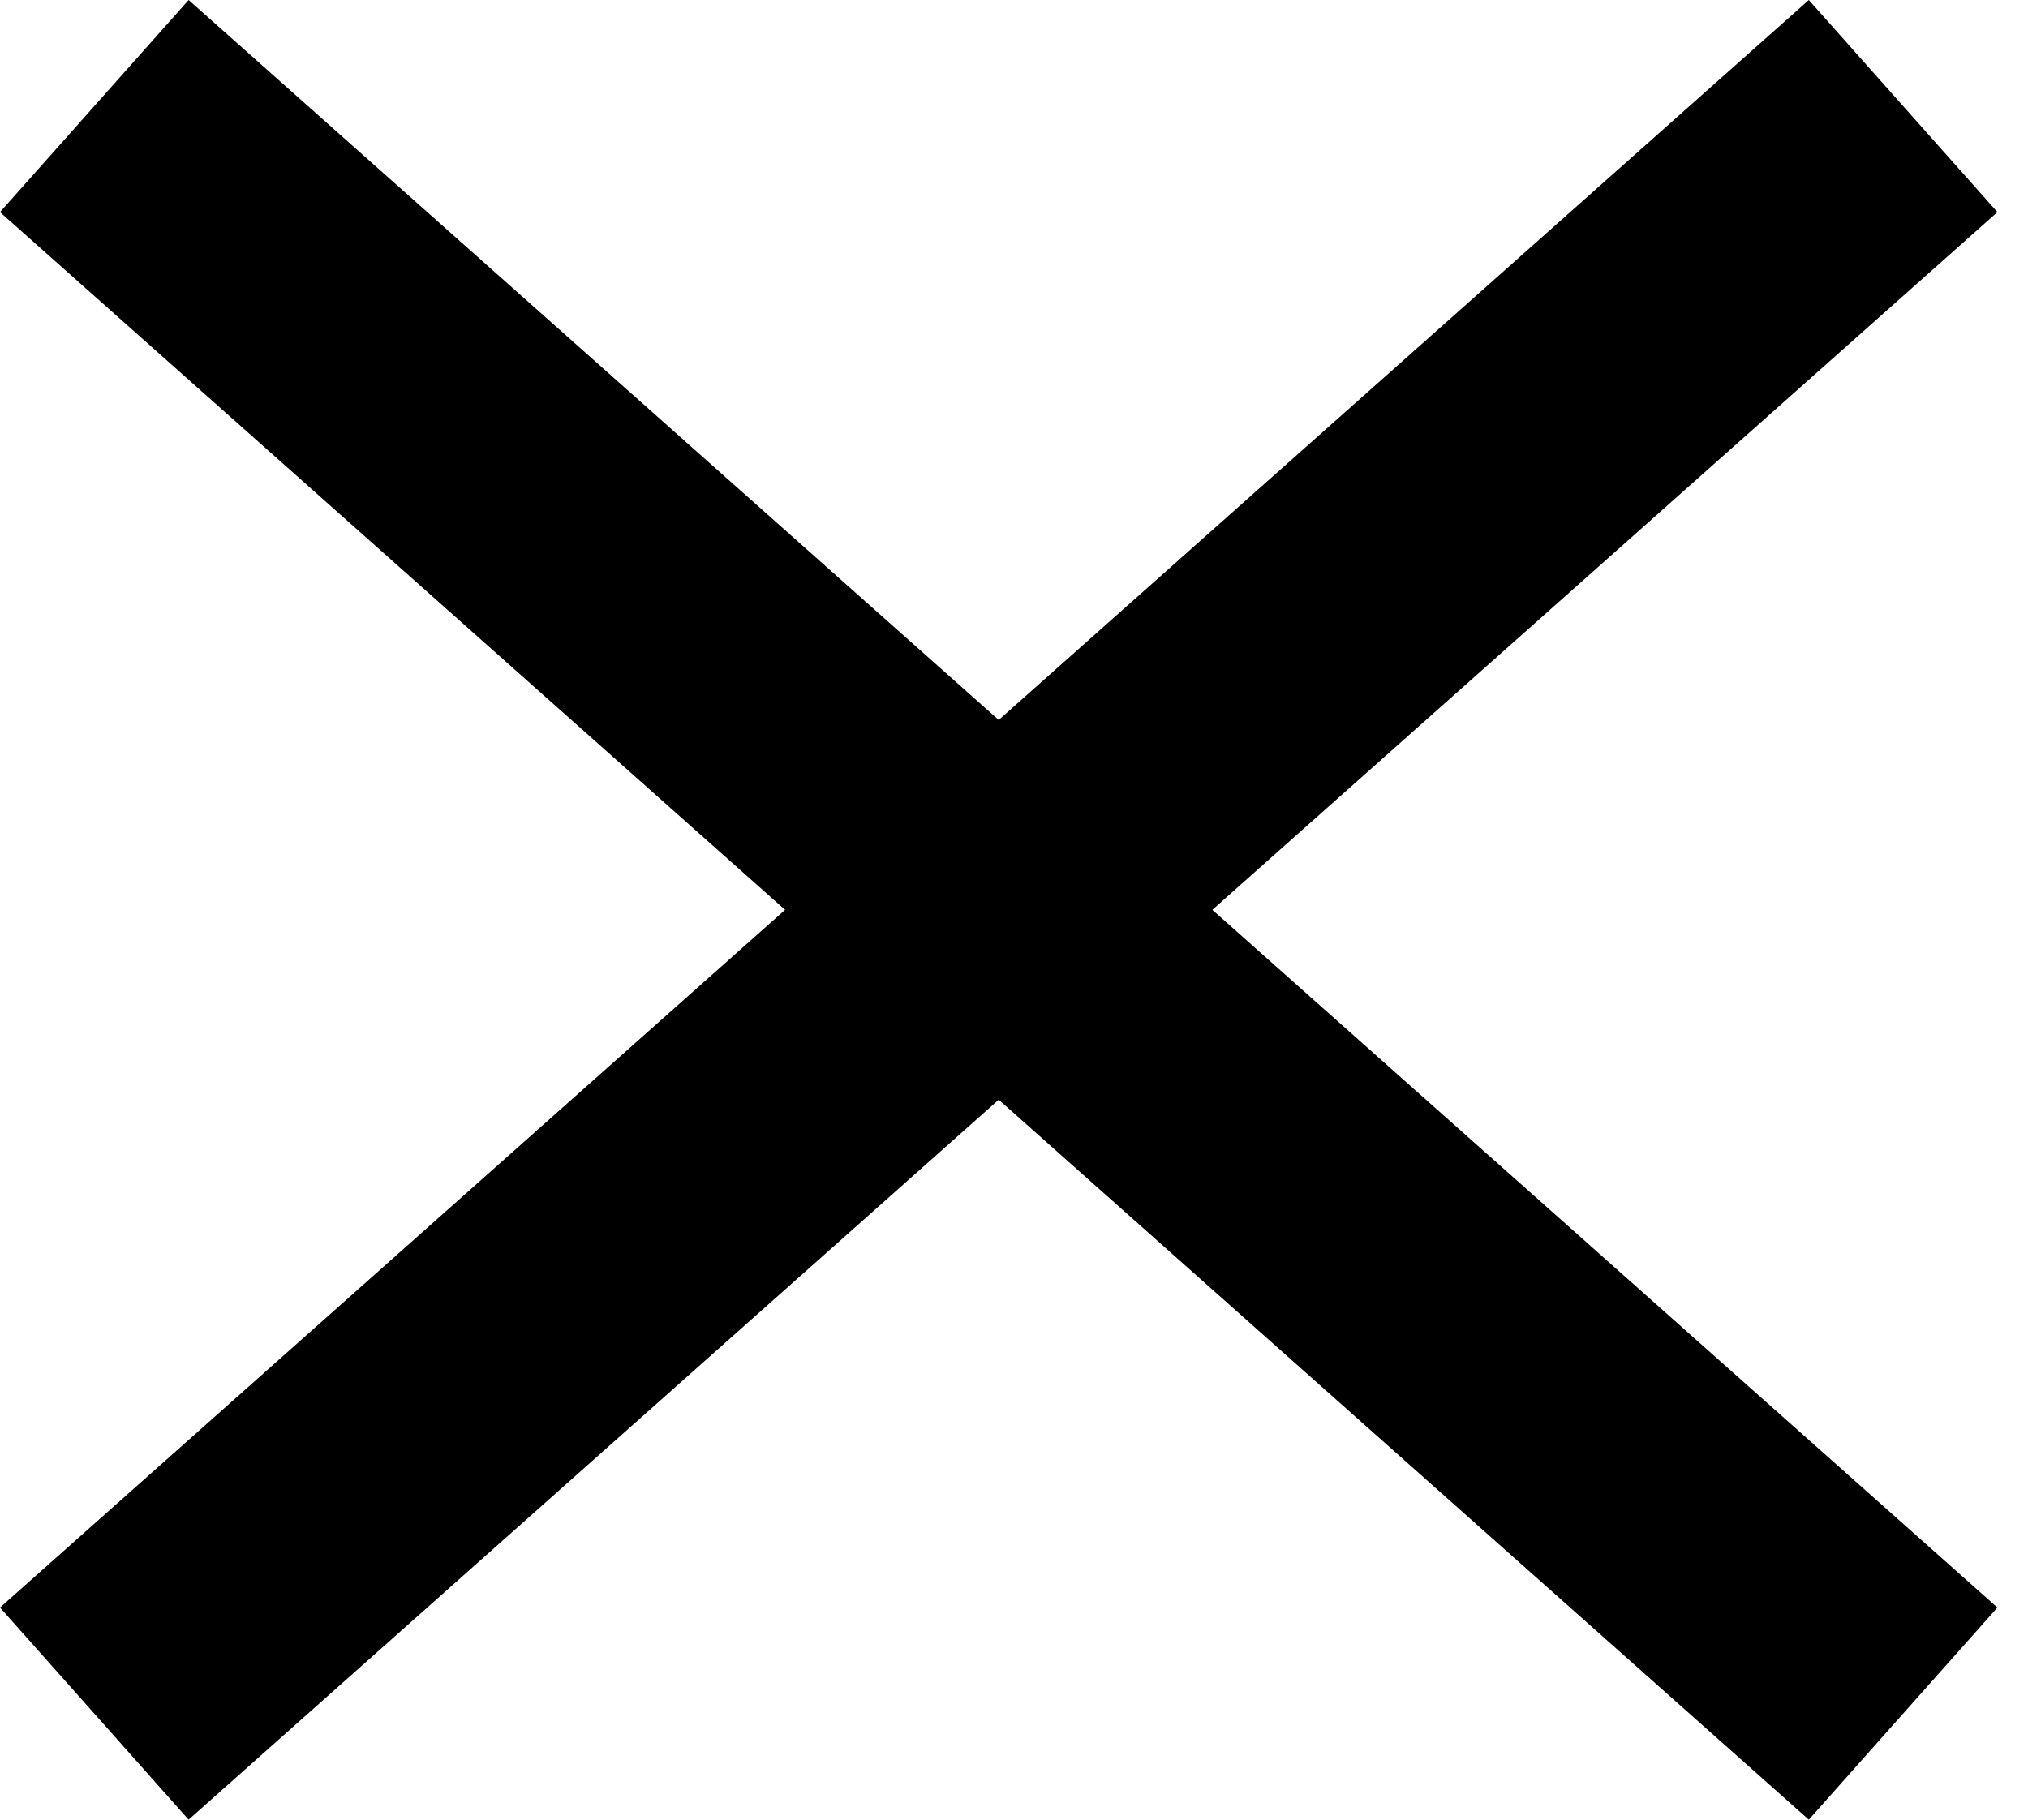
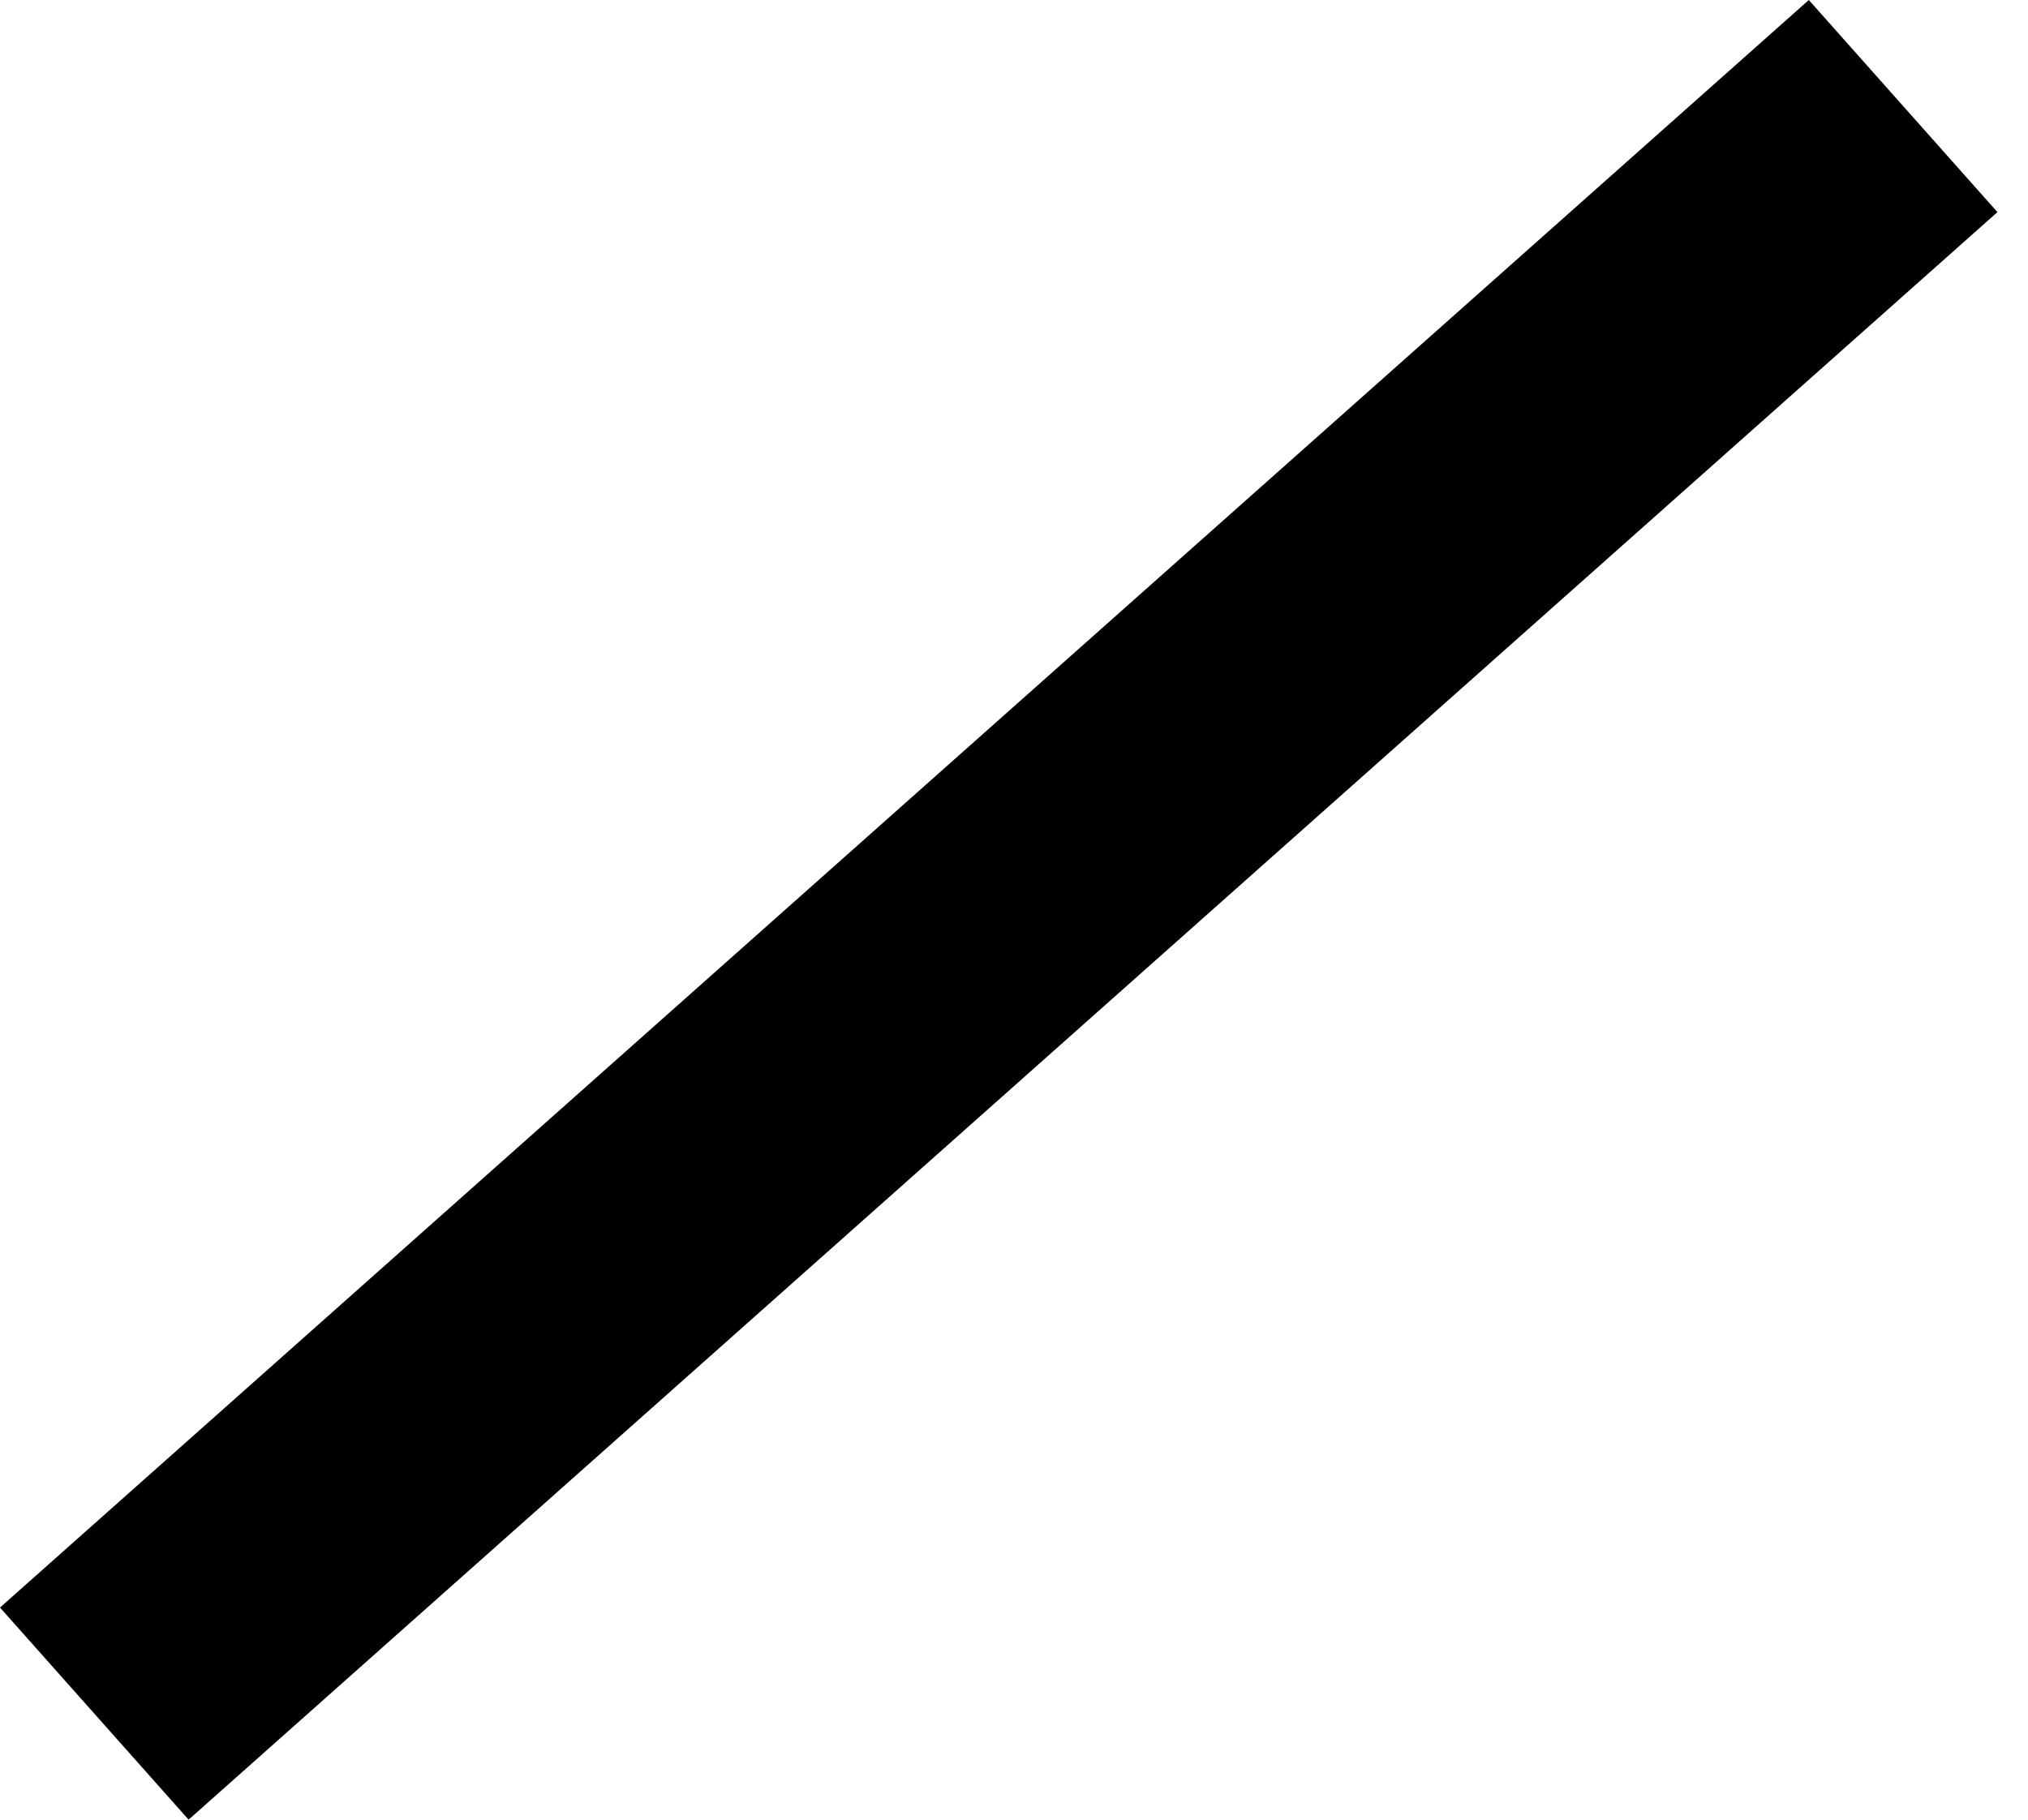
<svg xmlns="http://www.w3.org/2000/svg" width="39px" height="35px" viewBox="0 0 39 35" version="1.1">
  <title>closebutton</title>
  <g id="Startseite" stroke="none" stroke-width="1" fill="none" fill-rule="evenodd">
    <g id="Startseite_menue-Copy" transform="translate(-1215, -64)">
      <g id="Lots_whitepaper_diversity" />
      <g id="Group" transform="translate(1215, 64)" fill="#000000" fill-rule="nonzero">
        <g id="closebutton">
          <g>
-             <polygon id="Line-Copy-4" transform="translate(19.206, 17.5) scale(-1, 1) translate(-19.206, -17.5) " points="34.785 0 38.412 4.08 3.627 35 0 30.92" />
-           </g>
+             </g>
          <g transform="translate(19.206, 17.5) scale(-1, 1) translate(-19.206, -17.5) ">
            <polygon id="Line-Copy-4" transform="translate(19.206, 17.5) scale(-1, 1) translate(-19.206, -17.5) " points="34.785 0 38.412 4.08 3.627 35 0 30.92" />
          </g>
        </g>
      </g>
    </g>
  </g>
</svg>